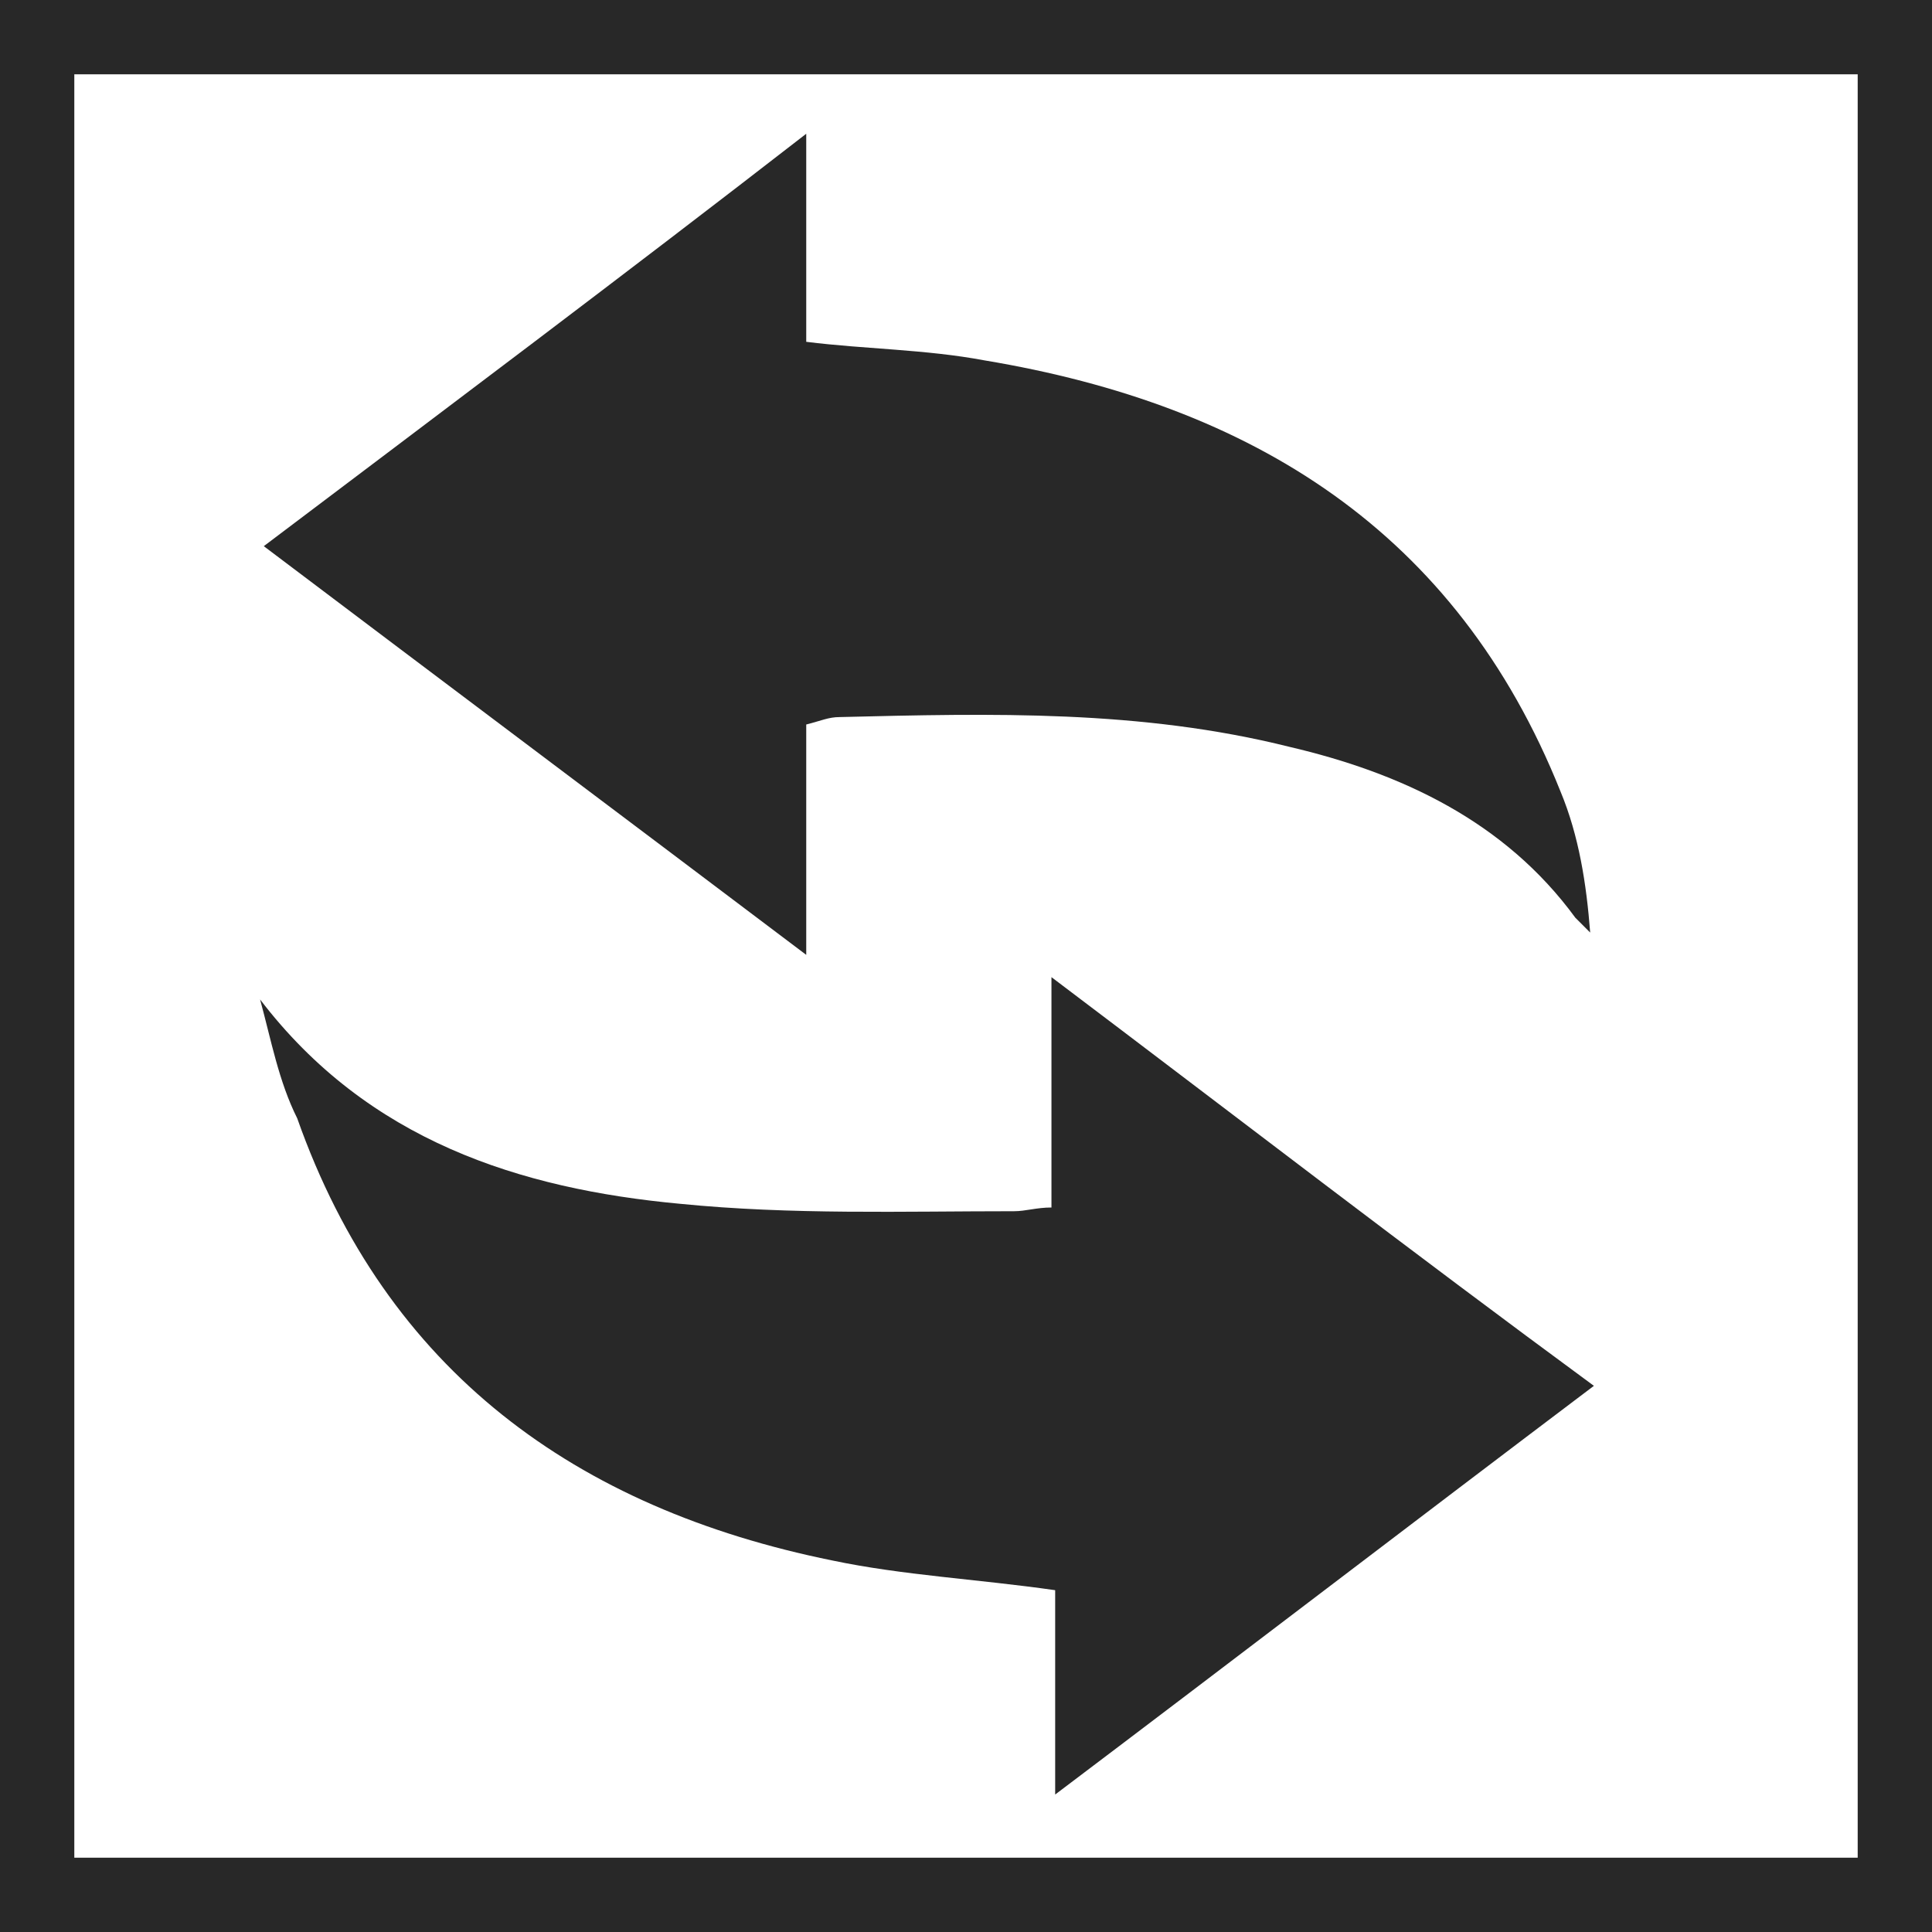
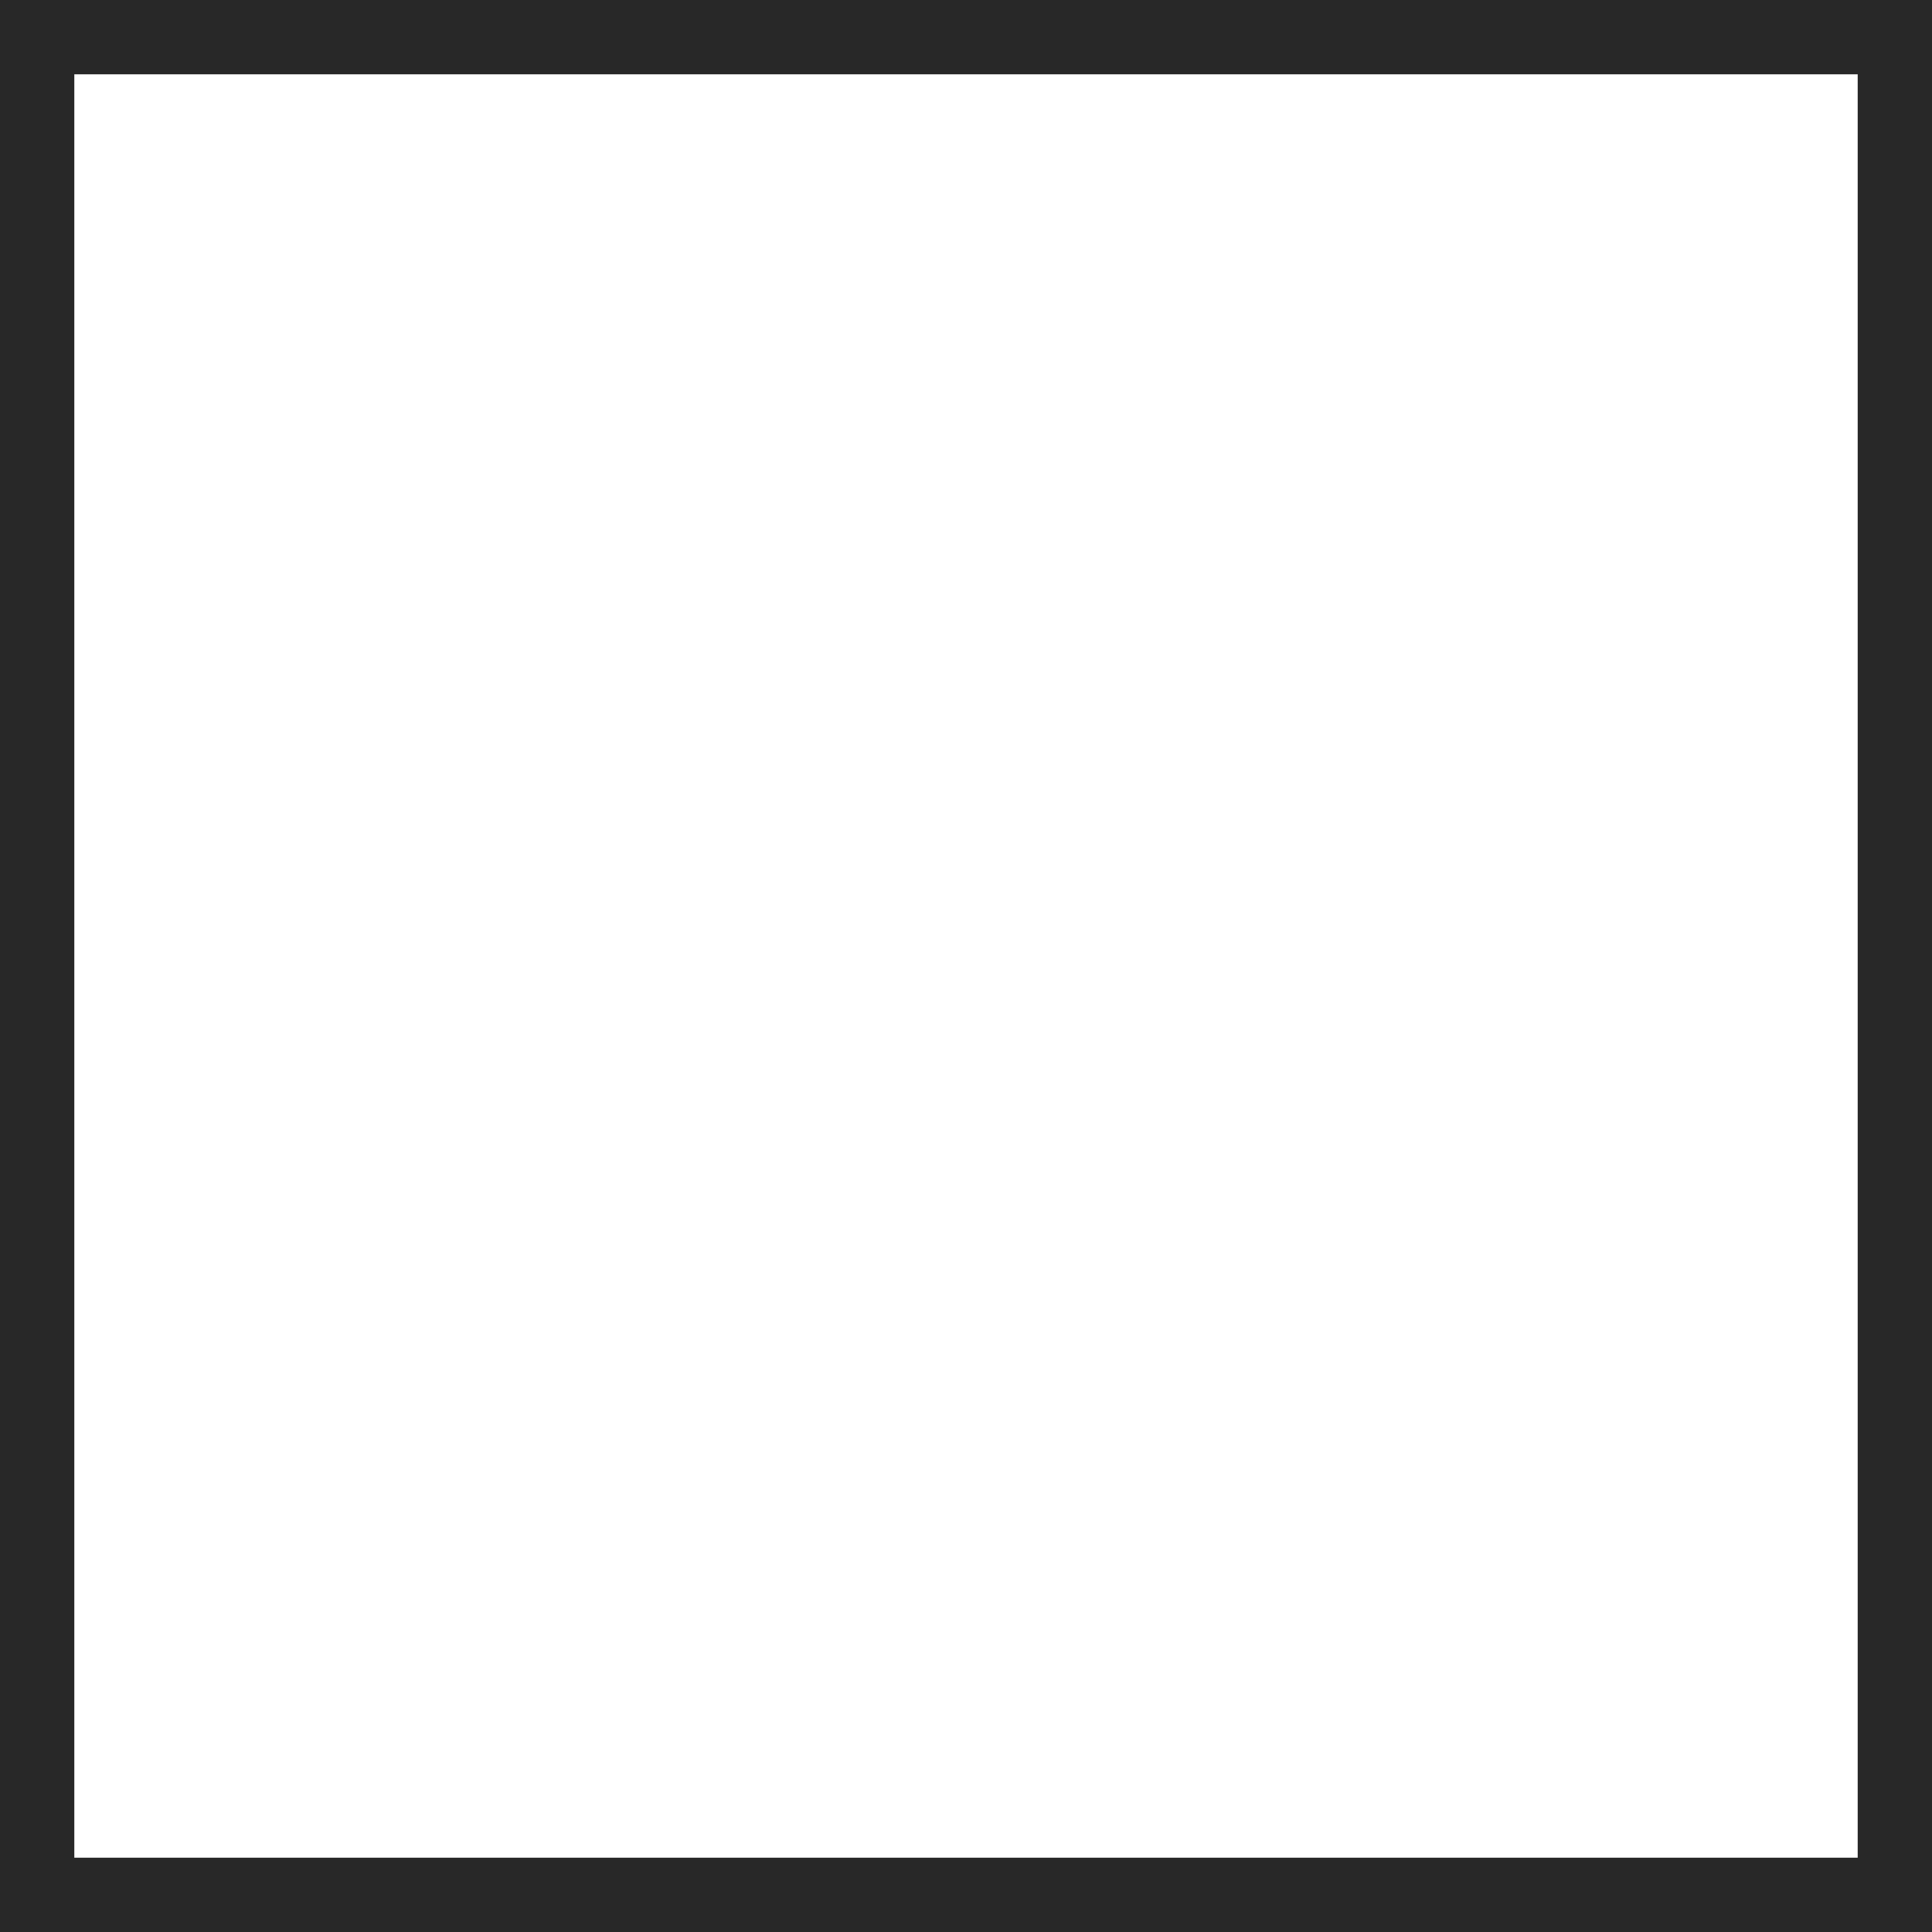
<svg xmlns="http://www.w3.org/2000/svg" version="1.1" id="レイヤー_1" x="0px" y="0px" viewBox="0 0 52 52" style="enable-background:new 0 0 52 52;" xml:space="preserve">
  <style type="text/css">
	.st0{fill:none;stroke:#282828;stroke-width:2;stroke-miterlimit:10;}
	.st1{fill:#282828;}
</style>
  <g>
    <rect x="1" y="1" class="st0" width="50" height="50" />
    <g>
-       <path class="st1" d="M7,26.9c2.9,3.8,7,5.1,11.3,5.5c3,0.3,6,0.2,9,0.2c0.3,0,0.6-0.1,1-0.1c0-2,0-4,0-6.2    c4.9,3.7,9.7,7.4,14.6,11c-4.9,3.7-9.6,7.3-14.5,11c0-2,0-3.8,0-5.5c-2.1-0.3-4.1-0.4-6-0.8c-6.9-1.4-12-5.1-14.4-11.9    C7.5,29.1,7.3,28,7,26.9z" />
-       <path class="st1" d="M21.7,3.6c0,2,0,3.8,0,5.6c1.6,0.2,3.2,0.2,4.8,0.5c7.2,1.2,12.7,4.6,15.5,11.6c0.5,1.2,0.7,2.5,0.8,3.8    c-0.1-0.1-0.3-0.3-0.4-0.4c-1.9-2.6-4.7-3.9-7.7-4.6c-4-1-8-0.9-12.1-0.8c-0.3,0-0.5,0.1-0.9,0.2c0,2,0,4,0,6.2    c-4.9-3.7-9.7-7.3-14.6-11C12,11,16.8,7.4,21.7,3.6z" />
-     </g>
+       </g>
  </g>
</svg>